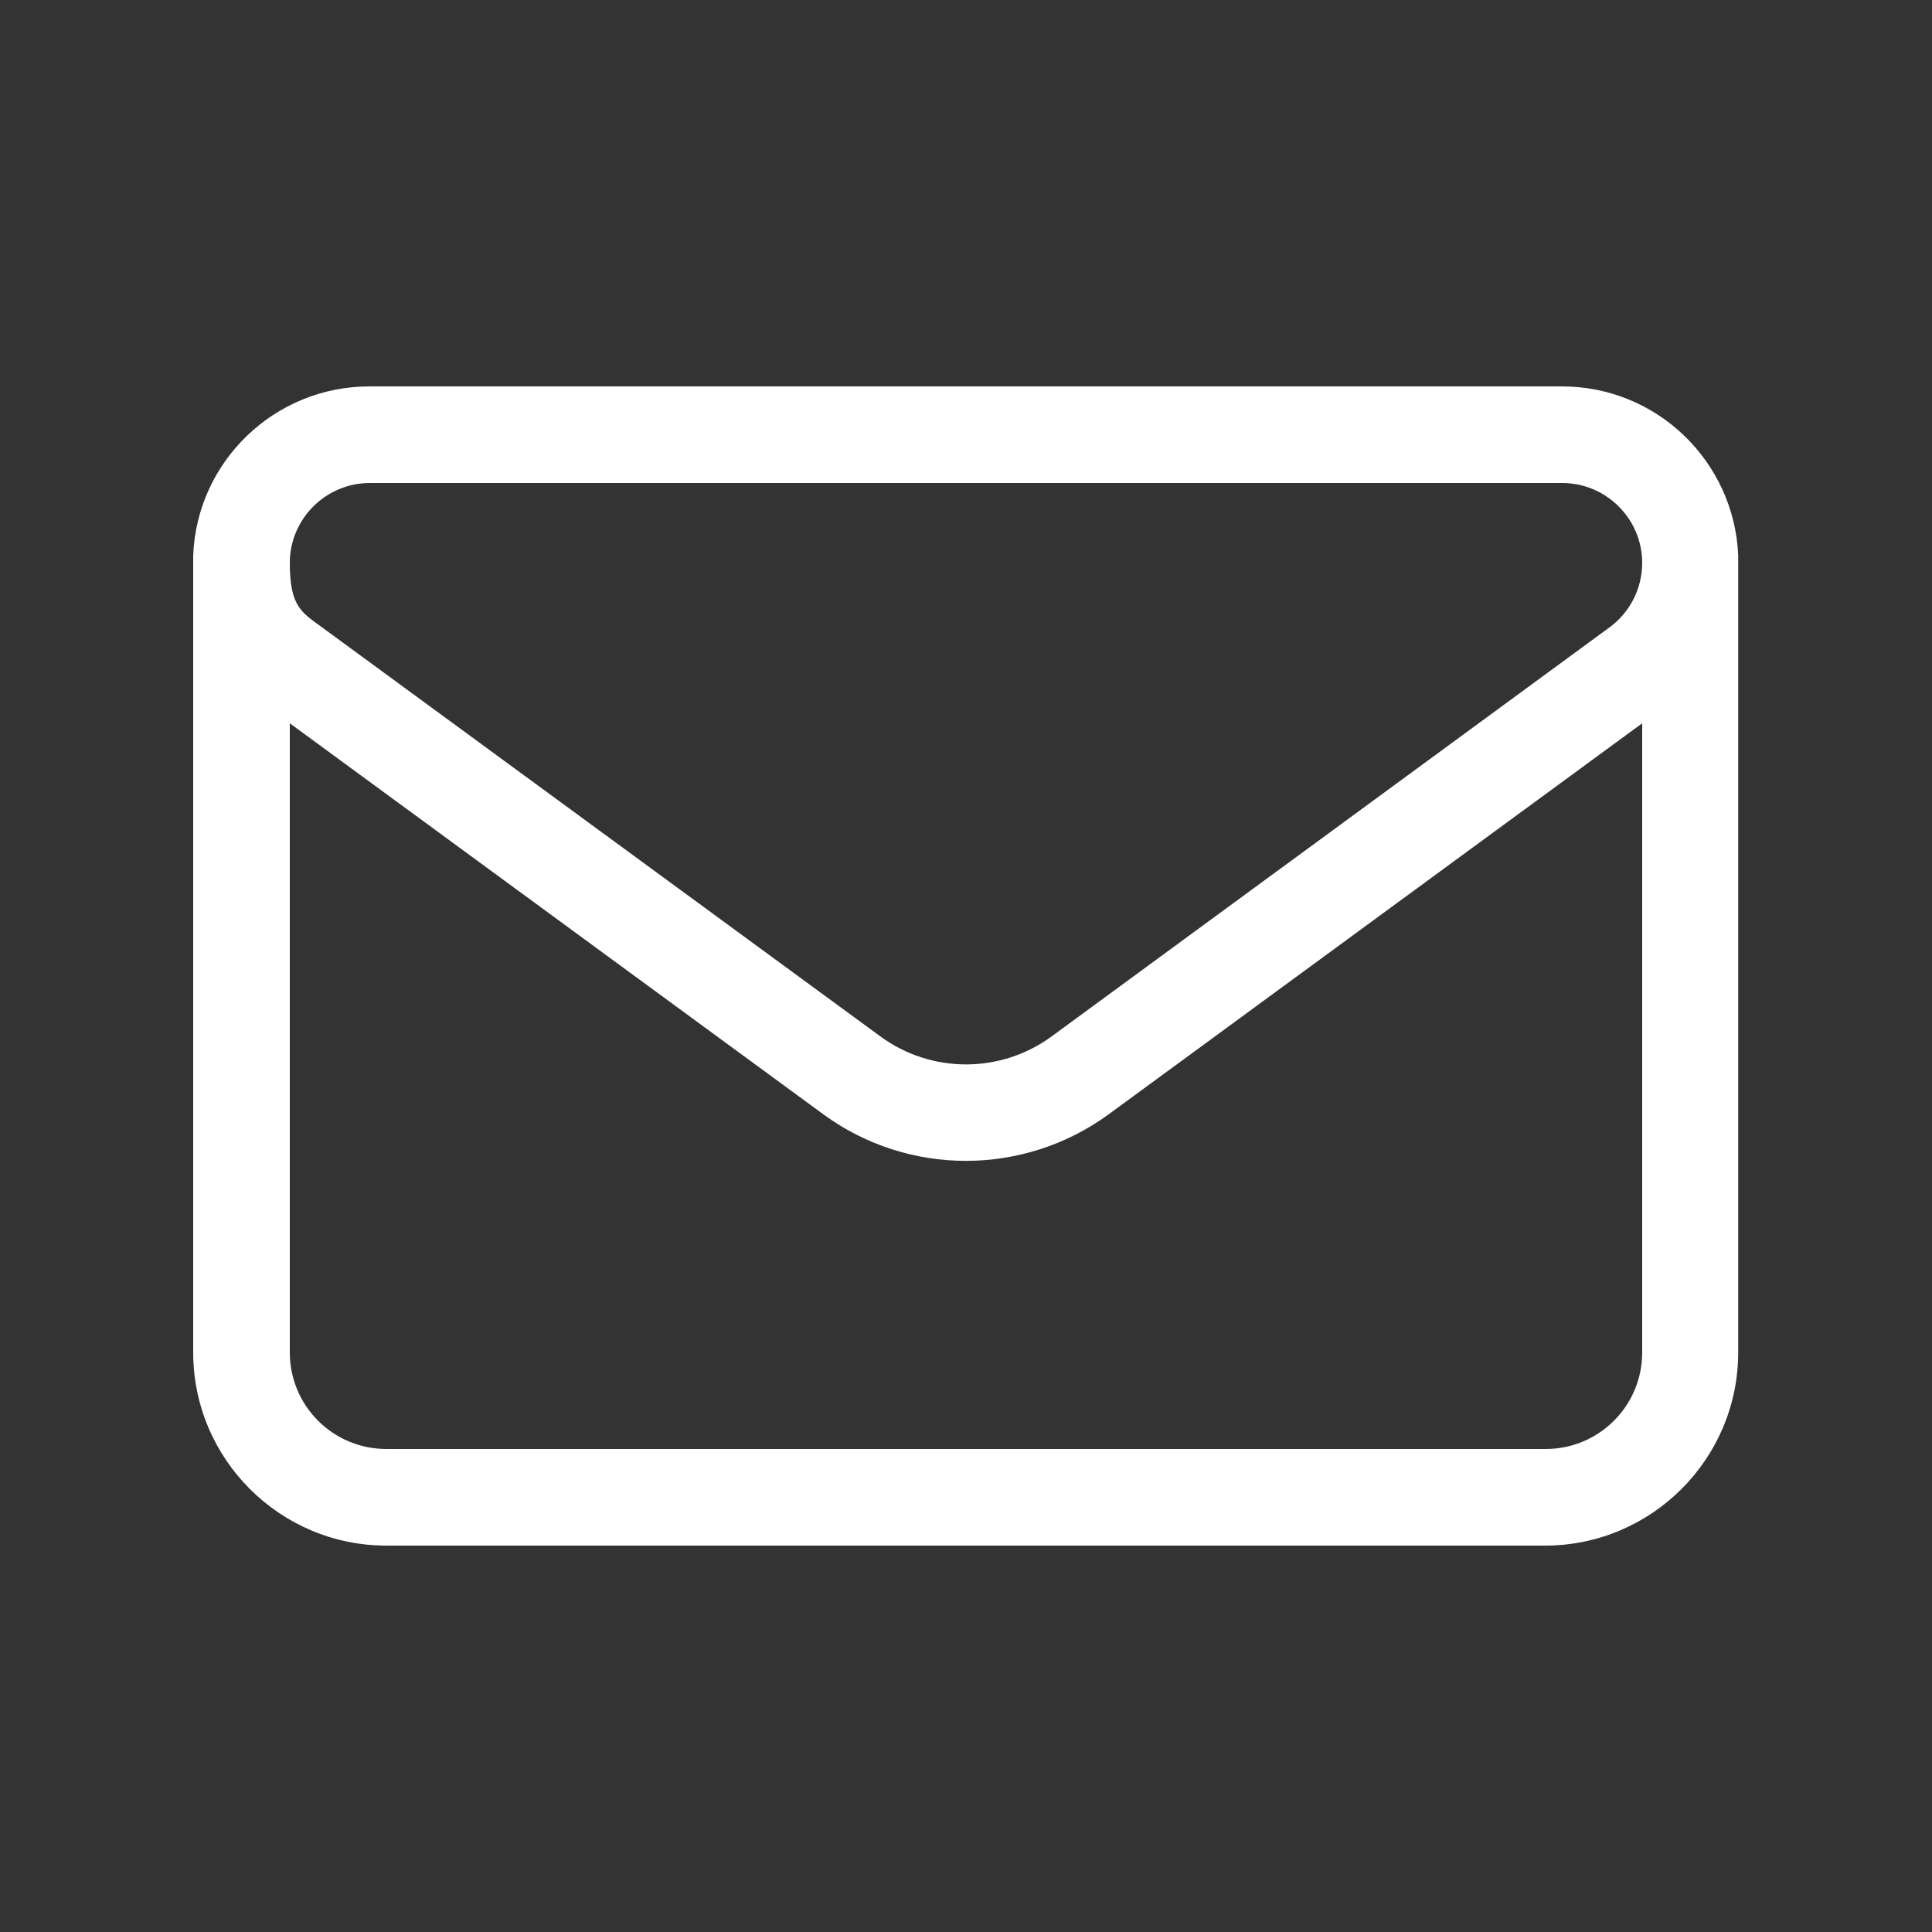
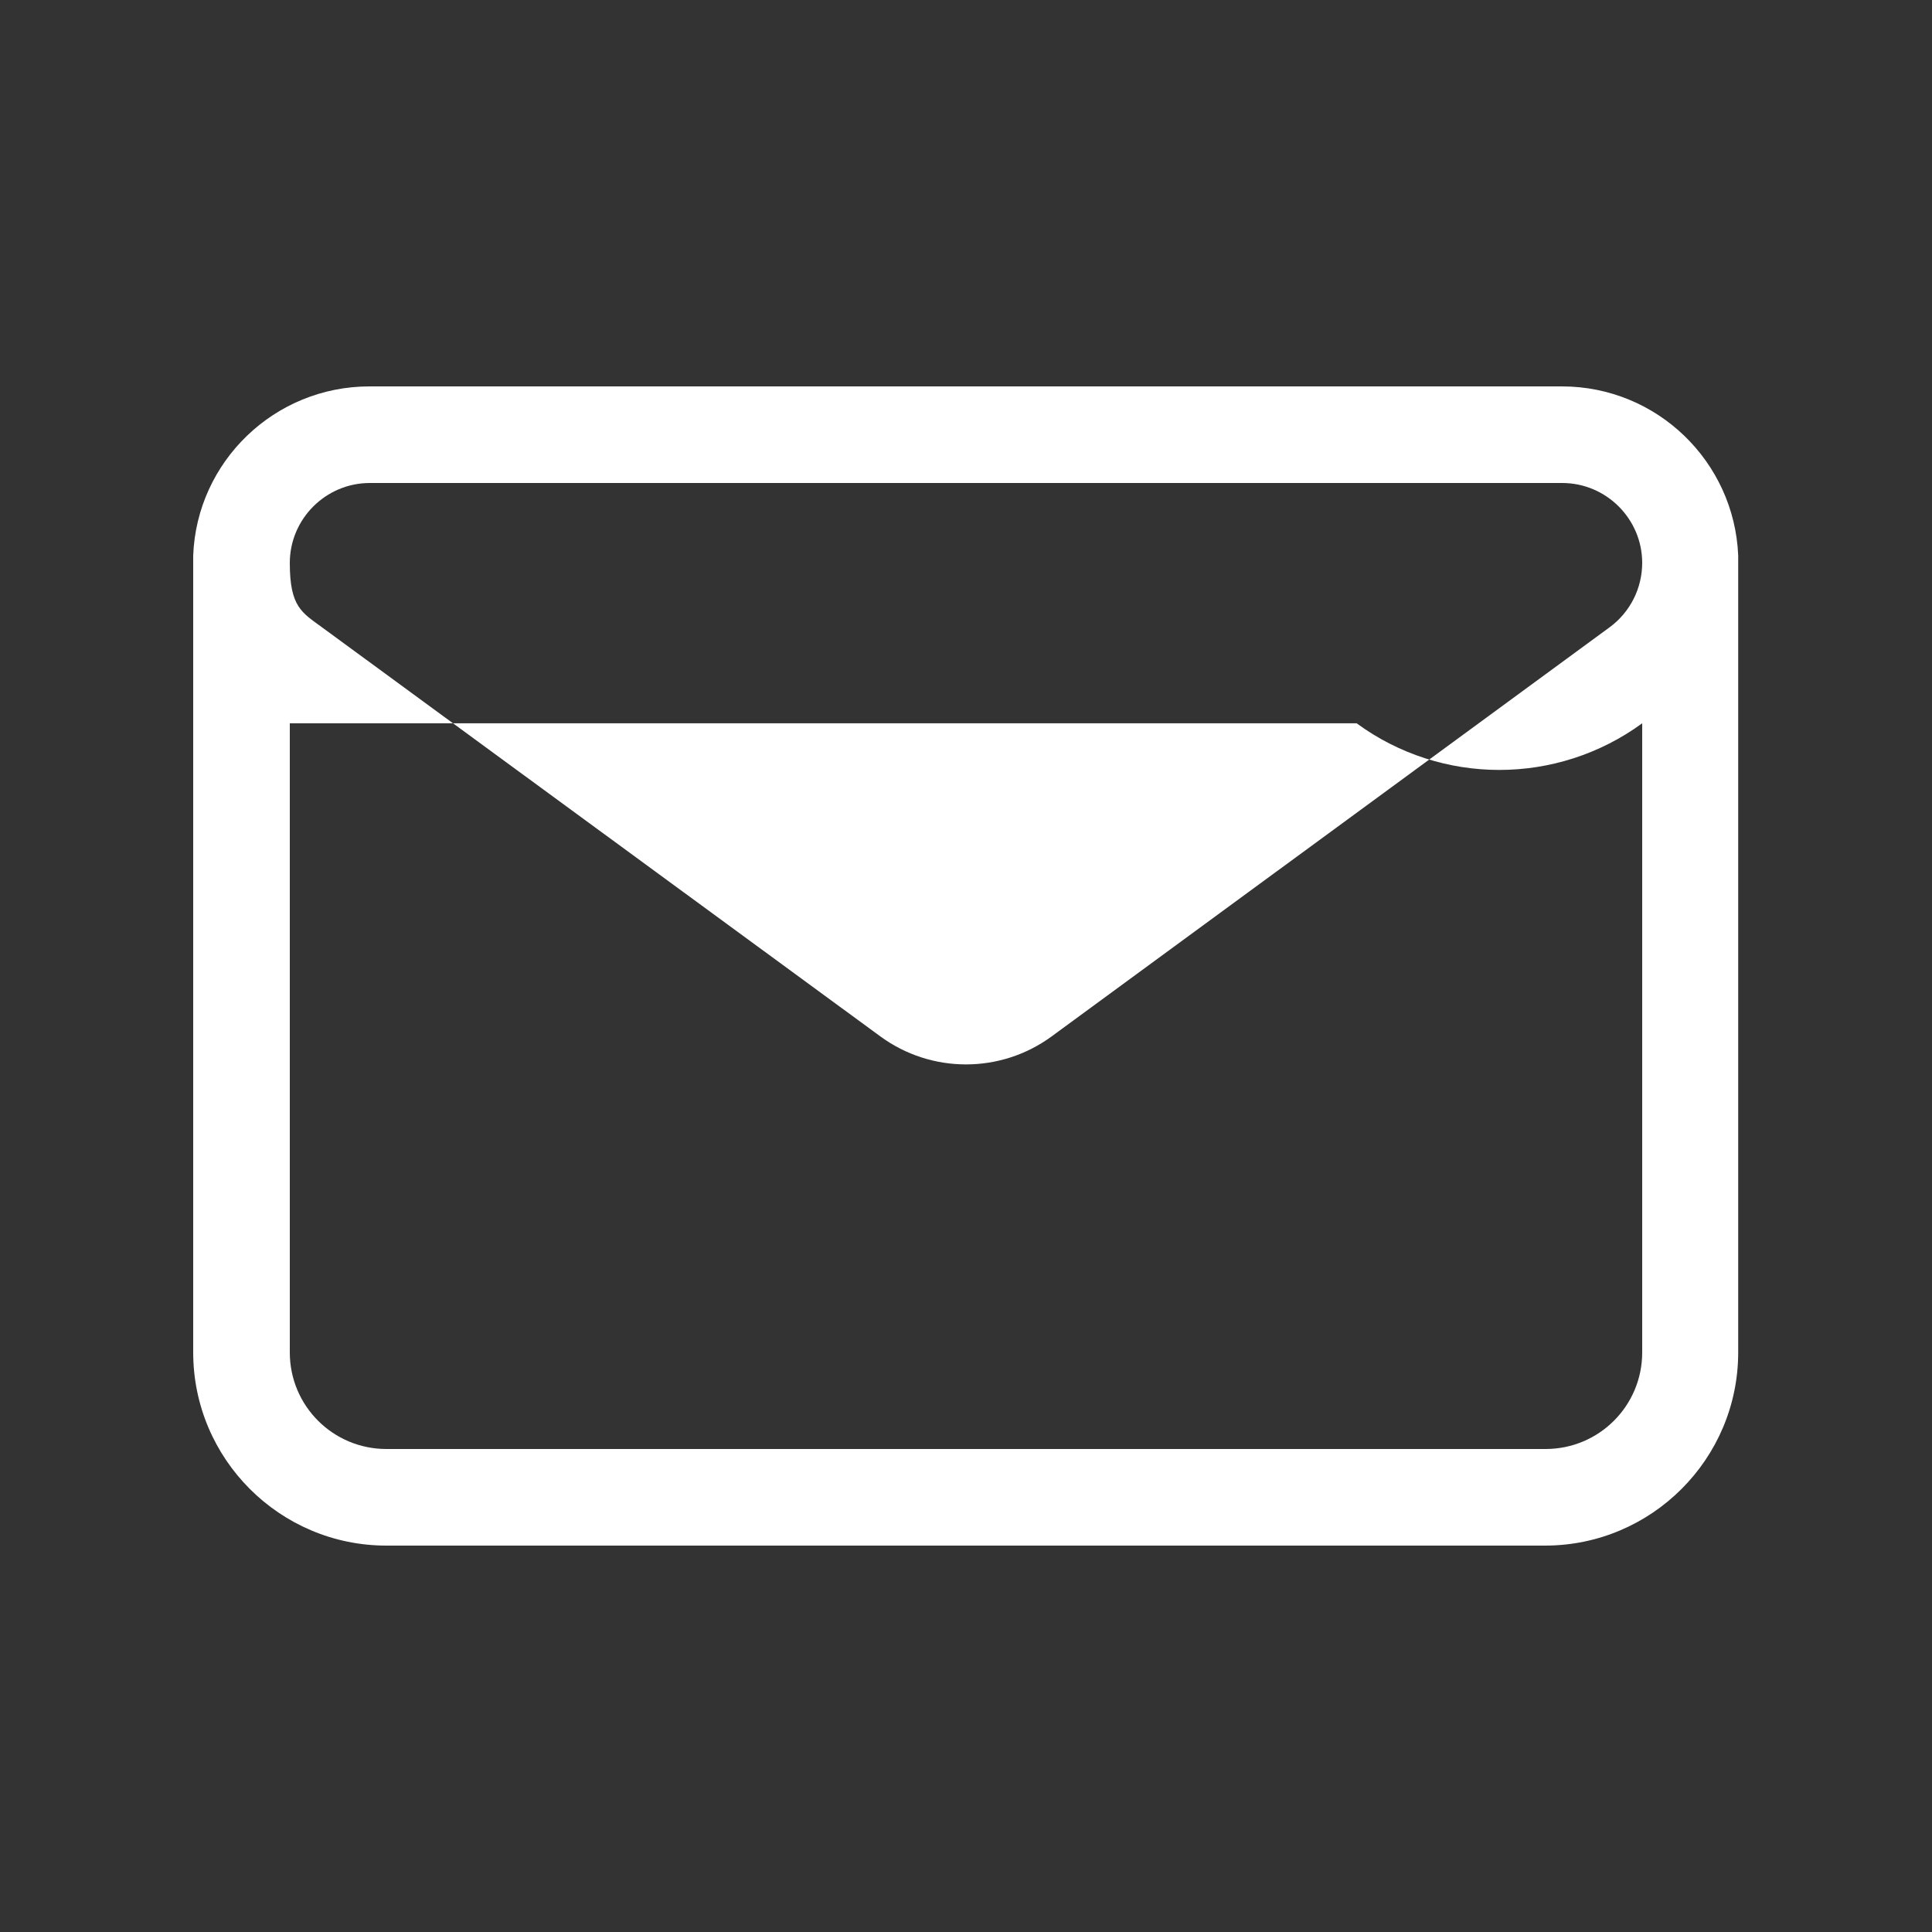
<svg xmlns="http://www.w3.org/2000/svg" id="Ebene_1" version="1.1" viewBox="0 0 640 640">
  <rect x="0" y="0" width="640" height="640" fill="#333333" stroke="none" />
  <defs>
    <style>
      .st0 {
        fill: #fff;
      }
    </style>
  </defs>
-   <path class="st0" d="M64,186.5v-2.5h0c1.2-31.1,26.9-56,58.4-56h395c31.5,0,57.1,24.9,58.4,56h0v264c0,35.3-28.7,64-64,64H128c-35.3,0-64-28.7-64-64V186.5ZM544,239.6l-176.7,129.5c-28.2,20.6-66.5,20.6-94.6,0L96,239.6v208.4c0,17.7,14.3,32,32,32h384c17.7,0,32-14.3,32-32v-208.4ZM544,186.5c0-14.6-11.9-26.5-26.5-26.5H122.5c-14.6,0-26.5,11.9-26.5,26.5s4,16.4,10.8,21.4l184.8,135.4c16.9,12.4,39.9,12.4,56.8,0l184.8-135.5c6.8-5,10.8-12.9,10.8-21.4h0Z" />
+   <path class="st0" d="M64,186.5v-2.5h0c1.2-31.1,26.9-56,58.4-56h395c31.5,0,57.1,24.9,58.4,56h0v264c0,35.3-28.7,64-64,64H128c-35.3,0-64-28.7-64-64V186.5ZM544,239.6c-28.2,20.6-66.5,20.6-94.6,0L96,239.6v208.4c0,17.7,14.3,32,32,32h384c17.7,0,32-14.3,32-32v-208.4ZM544,186.5c0-14.6-11.9-26.5-26.5-26.5H122.5c-14.6,0-26.5,11.9-26.5,26.5s4,16.4,10.8,21.4l184.8,135.4c16.9,12.4,39.9,12.4,56.8,0l184.8-135.5c6.8-5,10.8-12.9,10.8-21.4h0Z" />
</svg>